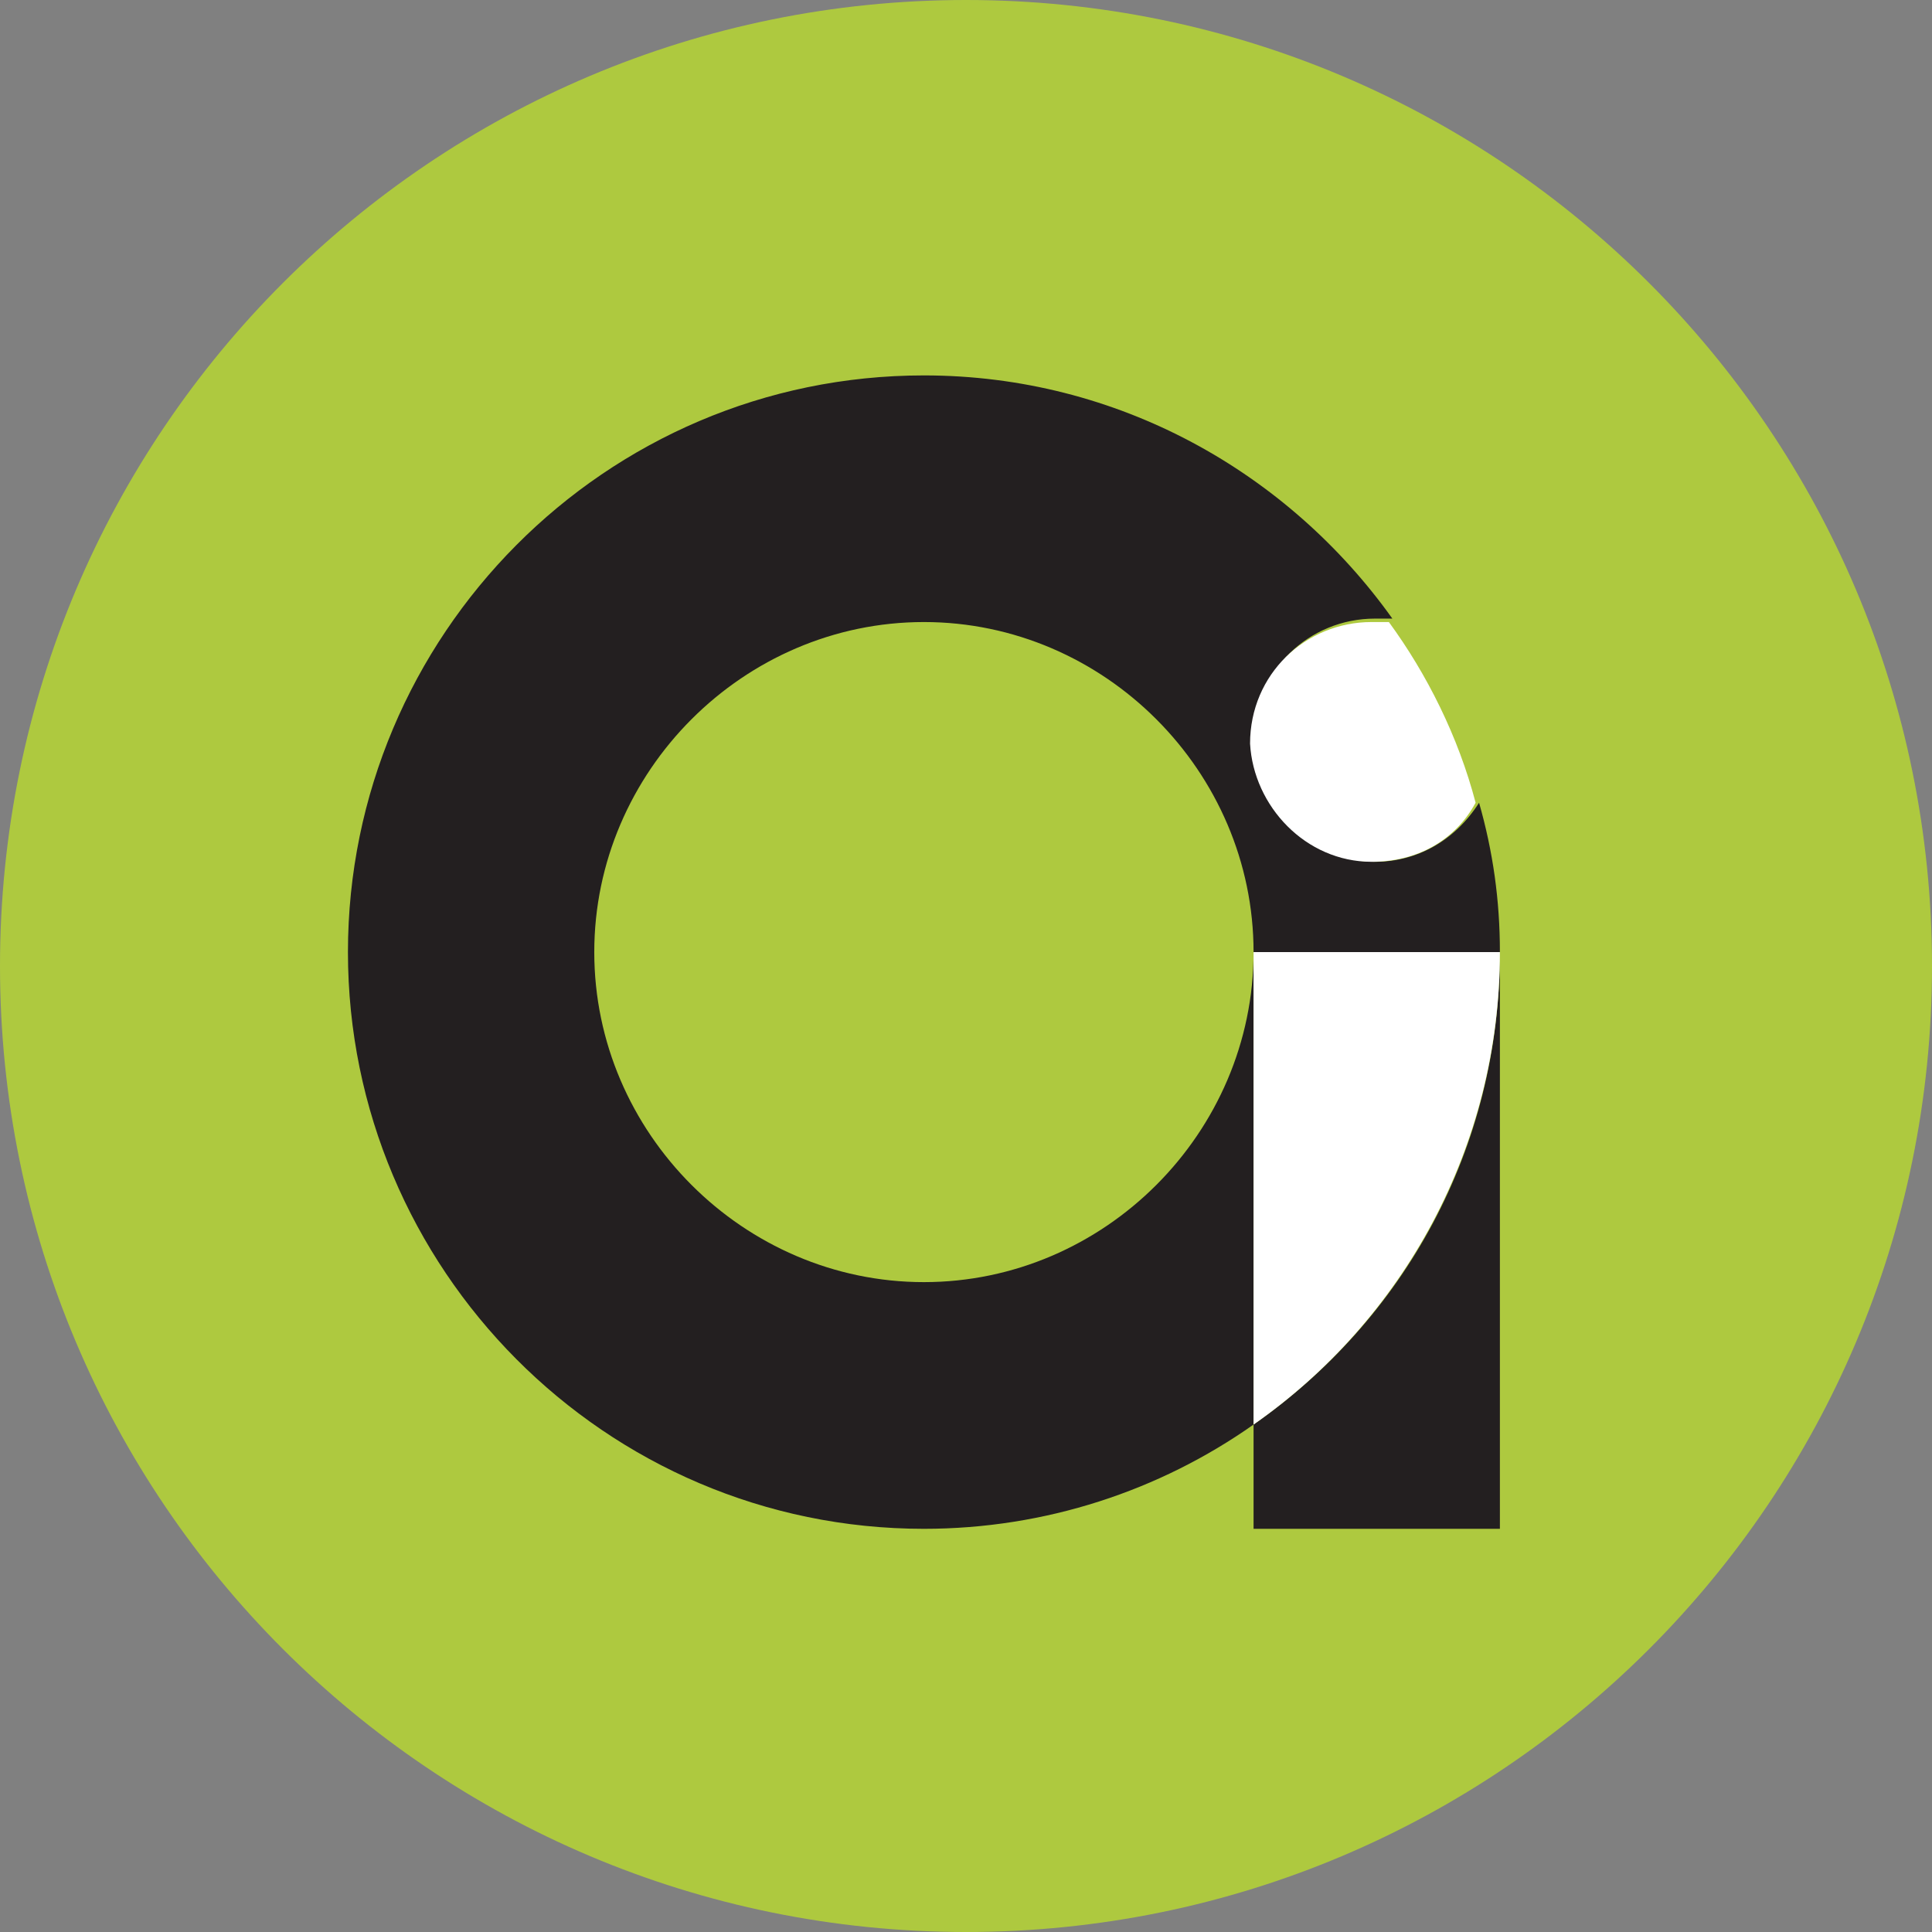
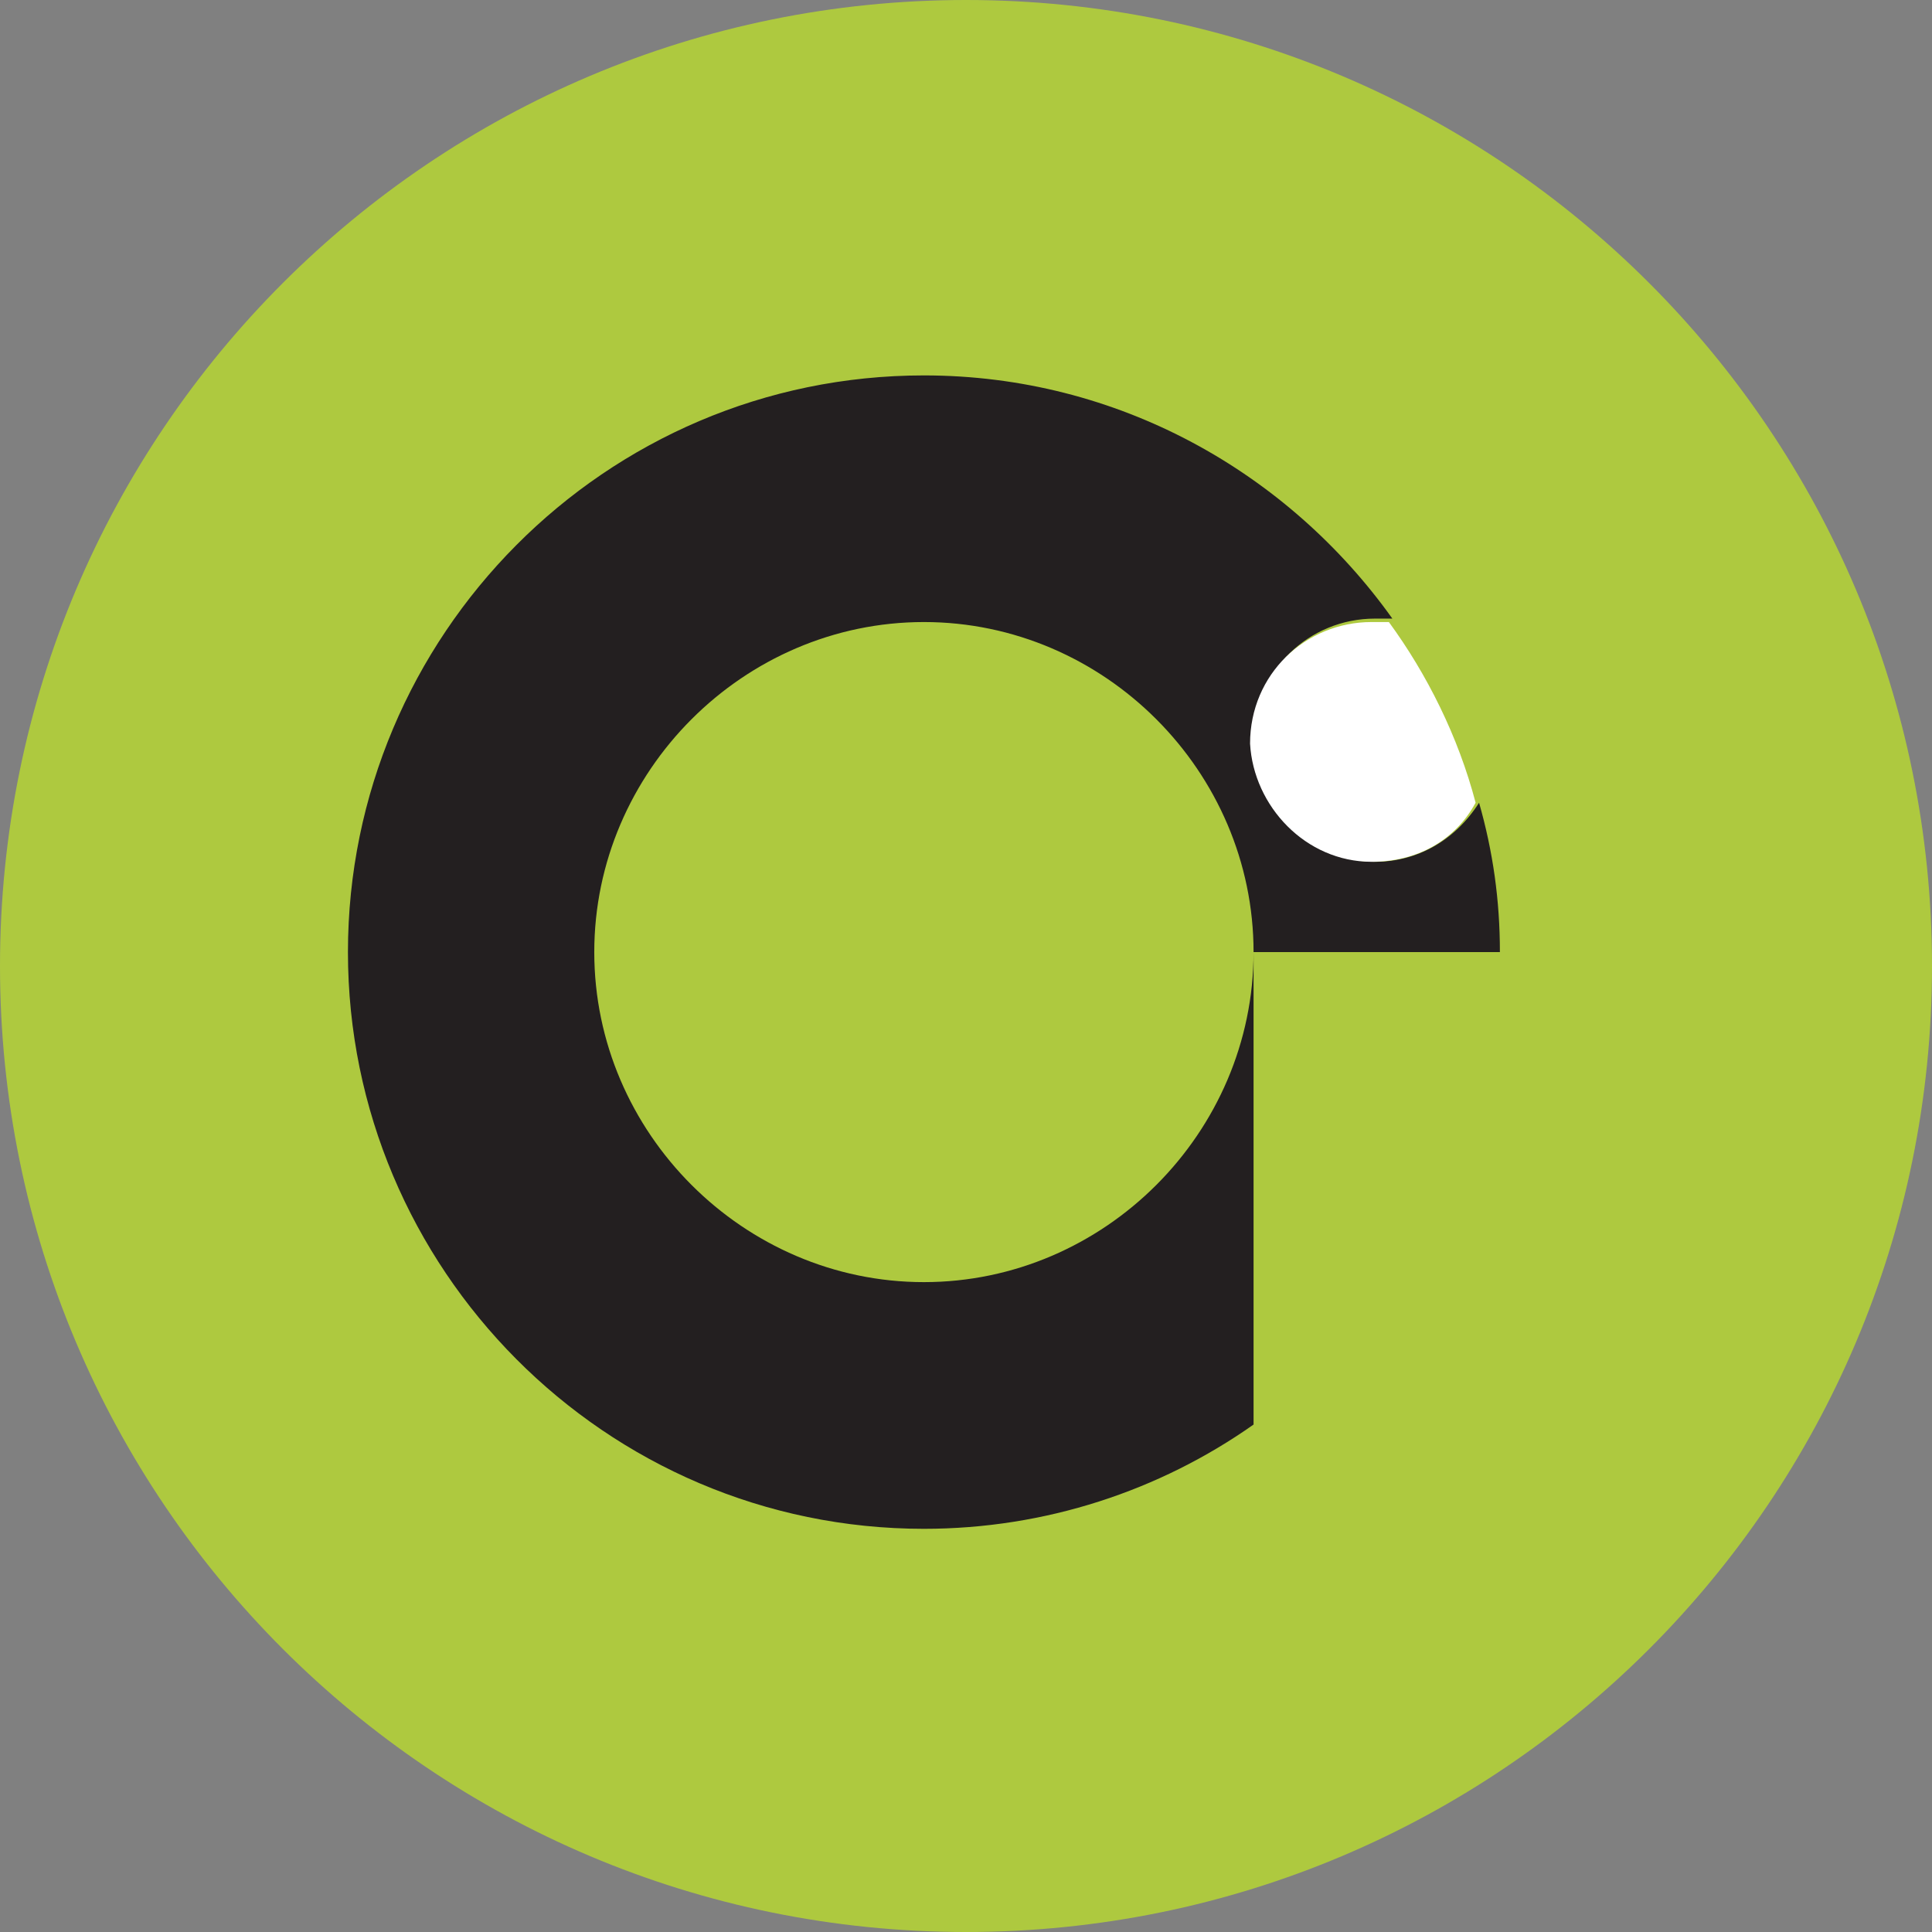
<svg xmlns="http://www.w3.org/2000/svg" width="32" height="32" viewBox="0 0 32 32" fill="none">
  <rect x="0" y="0" width="32" height="32" fill="#808080" stroke="none" />
  <path d="M32 16C32 24.837 24.837 32 16 32C7.163 32 0 24.837 0 16C0 7.163 7.163 0 16 0C24.837 0 32 7.163 32 16Z" fill="#AEC93F" />
  <path fill-rule="evenodd" clip-rule="evenodd" d="M20.763 15.77H24.843C24.843 14.907 24.728 14.101 24.498 13.296C24.096 13.928 23.464 14.274 22.774 14.274C21.682 14.274 20.763 13.353 20.763 12.26C20.763 11.109 21.682 10.246 22.774 10.246H23.062C21.338 7.829 18.521 6.218 15.303 6.218C10.016 6.218 5.763 10.534 5.763 15.77C5.763 21.006 10.016 25.322 15.303 25.322C17.315 25.322 19.211 24.689 20.763 23.595V15.77ZM15.303 21.236C12.315 21.236 9.843 18.762 9.843 15.77C9.843 12.778 12.315 10.303 15.303 10.303C18.292 10.303 20.763 12.778 20.763 15.77C20.763 18.762 18.292 21.236 15.303 21.236Z" fill="#231F20" />
-   <path fill-rule="evenodd" clip-rule="evenodd" d="M20.763 23.595L20.763 25.322H24.843L24.843 15.77C24.843 19.05 23.234 21.869 20.763 23.595Z" fill="#231F20" />
-   <path fill-rule="evenodd" clip-rule="evenodd" d="M20.763 15.77V23.595C23.234 21.869 24.843 18.992 24.843 15.77H20.763Z" fill="white" />
  <path fill-rule="evenodd" clip-rule="evenodd" d="M22.717 14.274C23.464 14.274 24.096 13.928 24.441 13.296C24.154 12.202 23.636 11.166 23.004 10.303H22.717C21.625 10.303 20.705 11.166 20.705 12.317C20.763 13.353 21.625 14.274 22.717 14.274Z" fill="white" />
</svg>